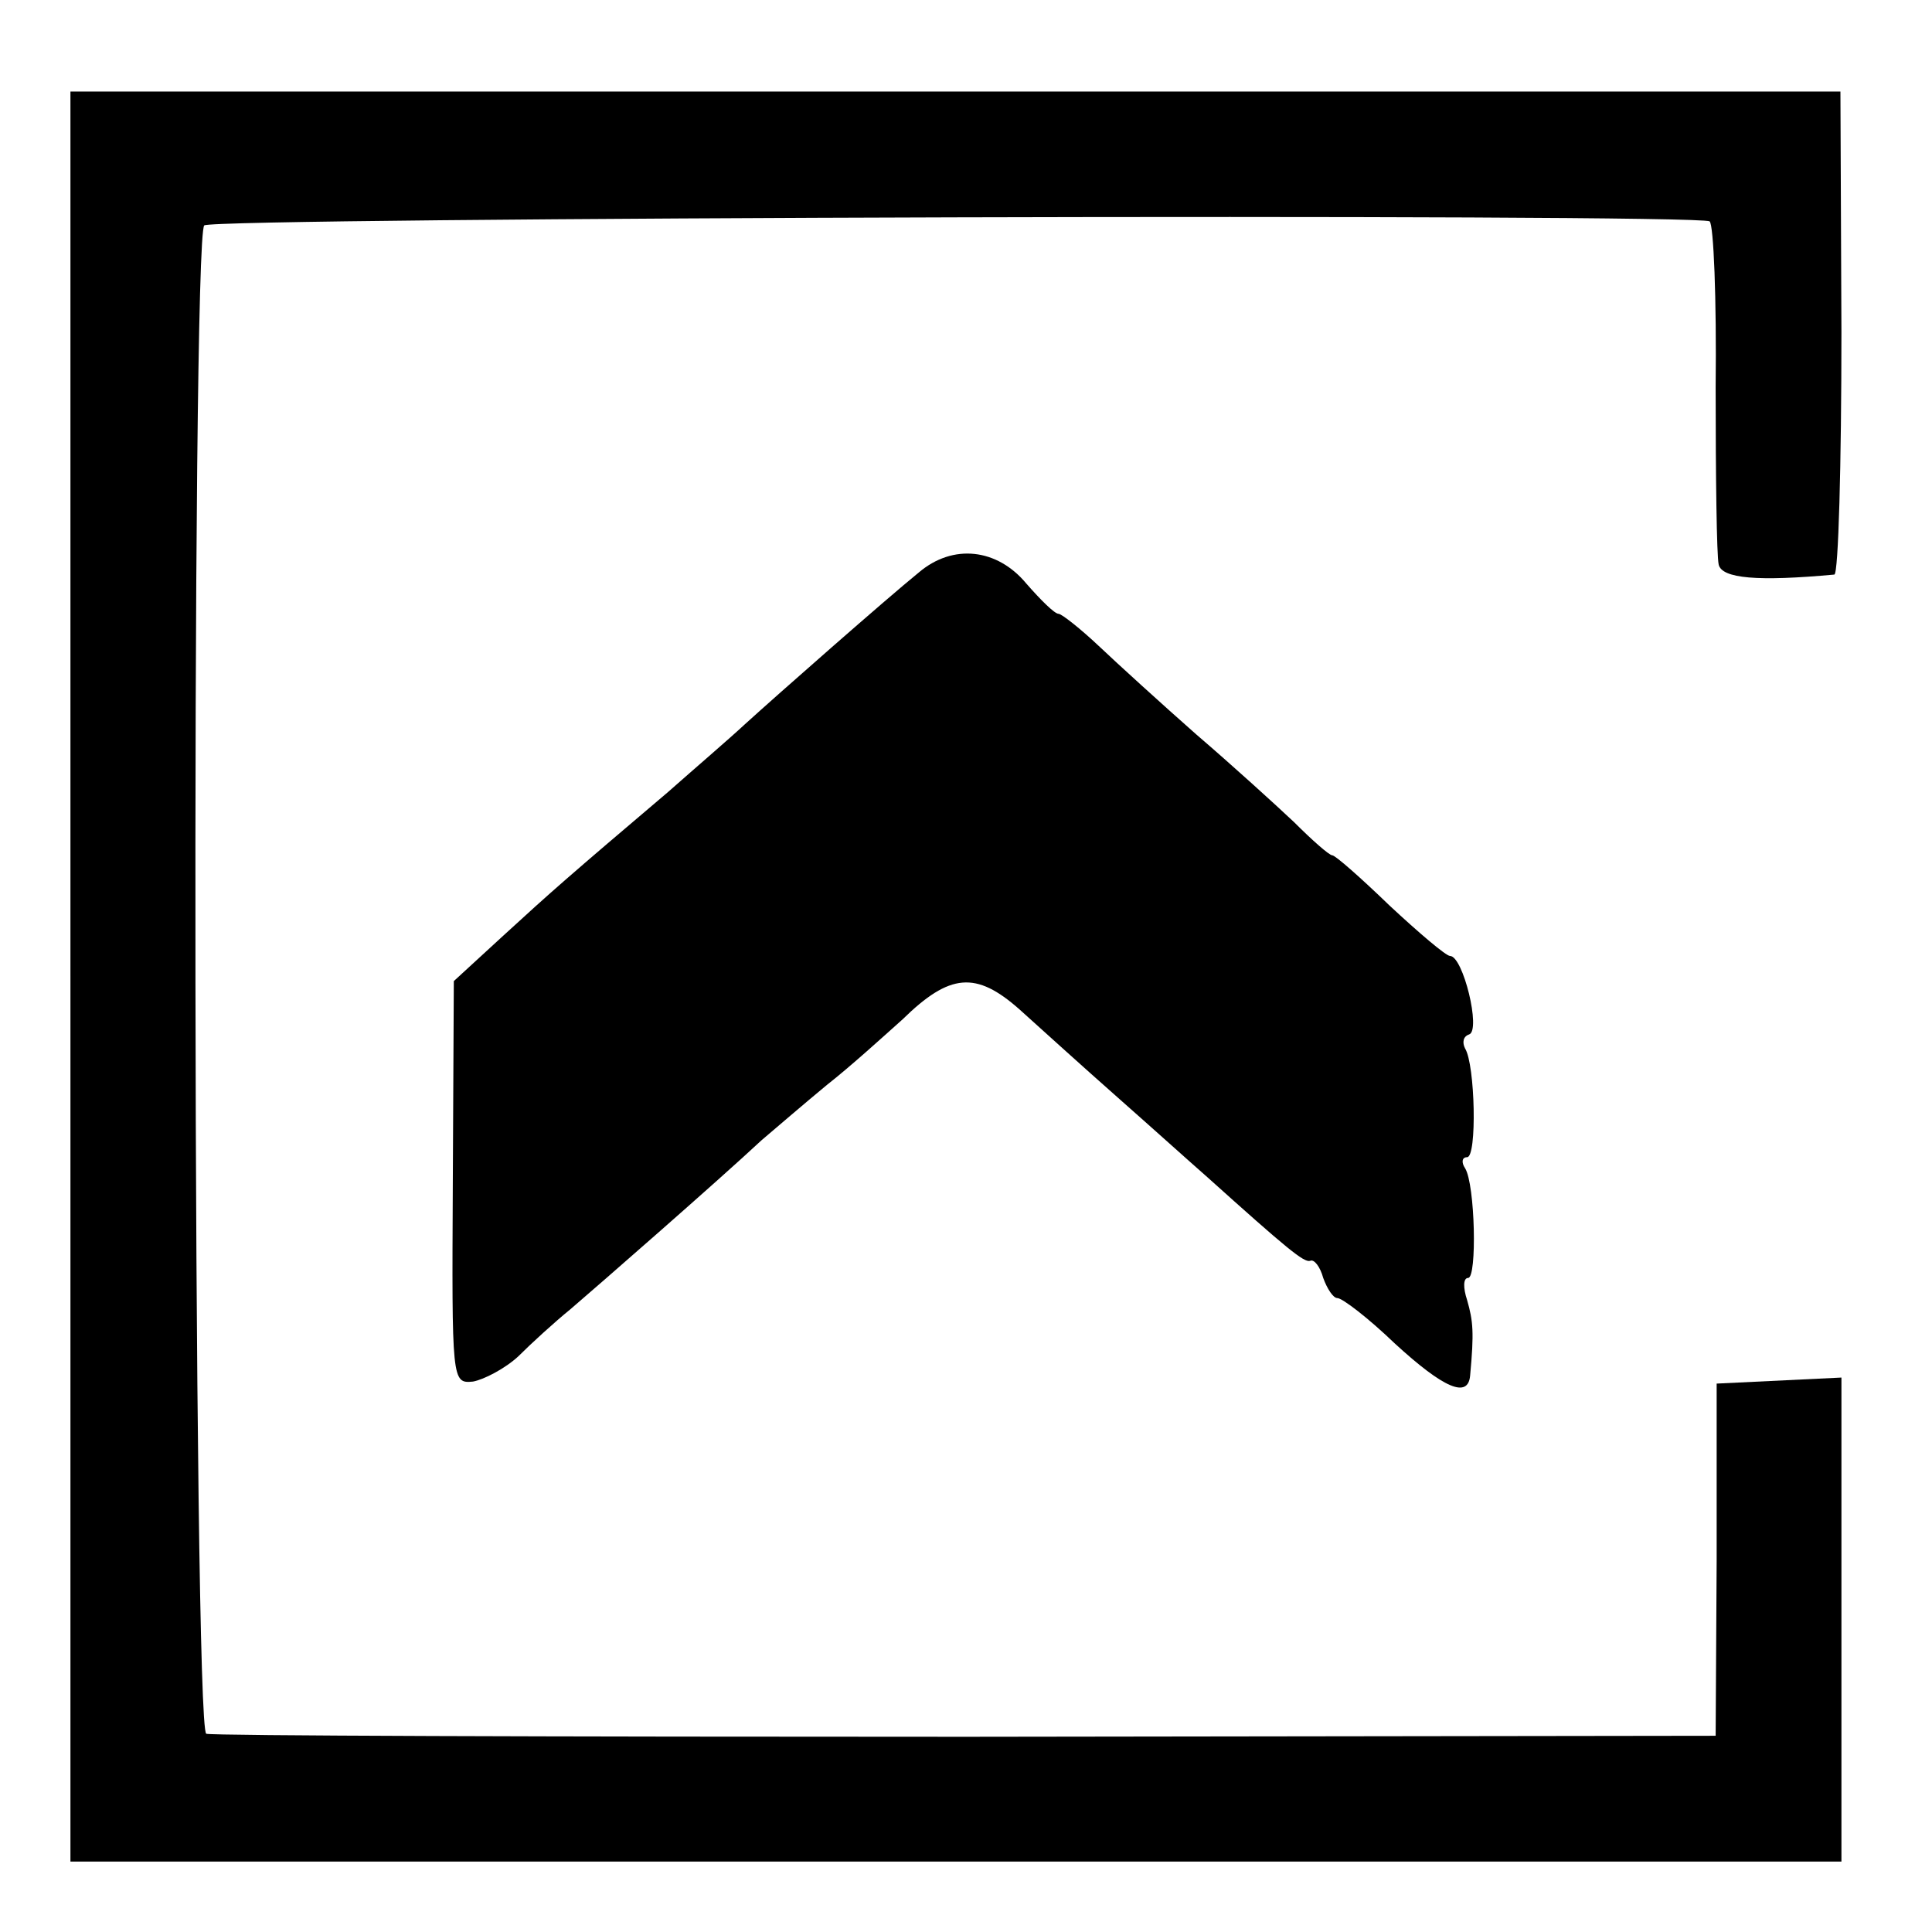
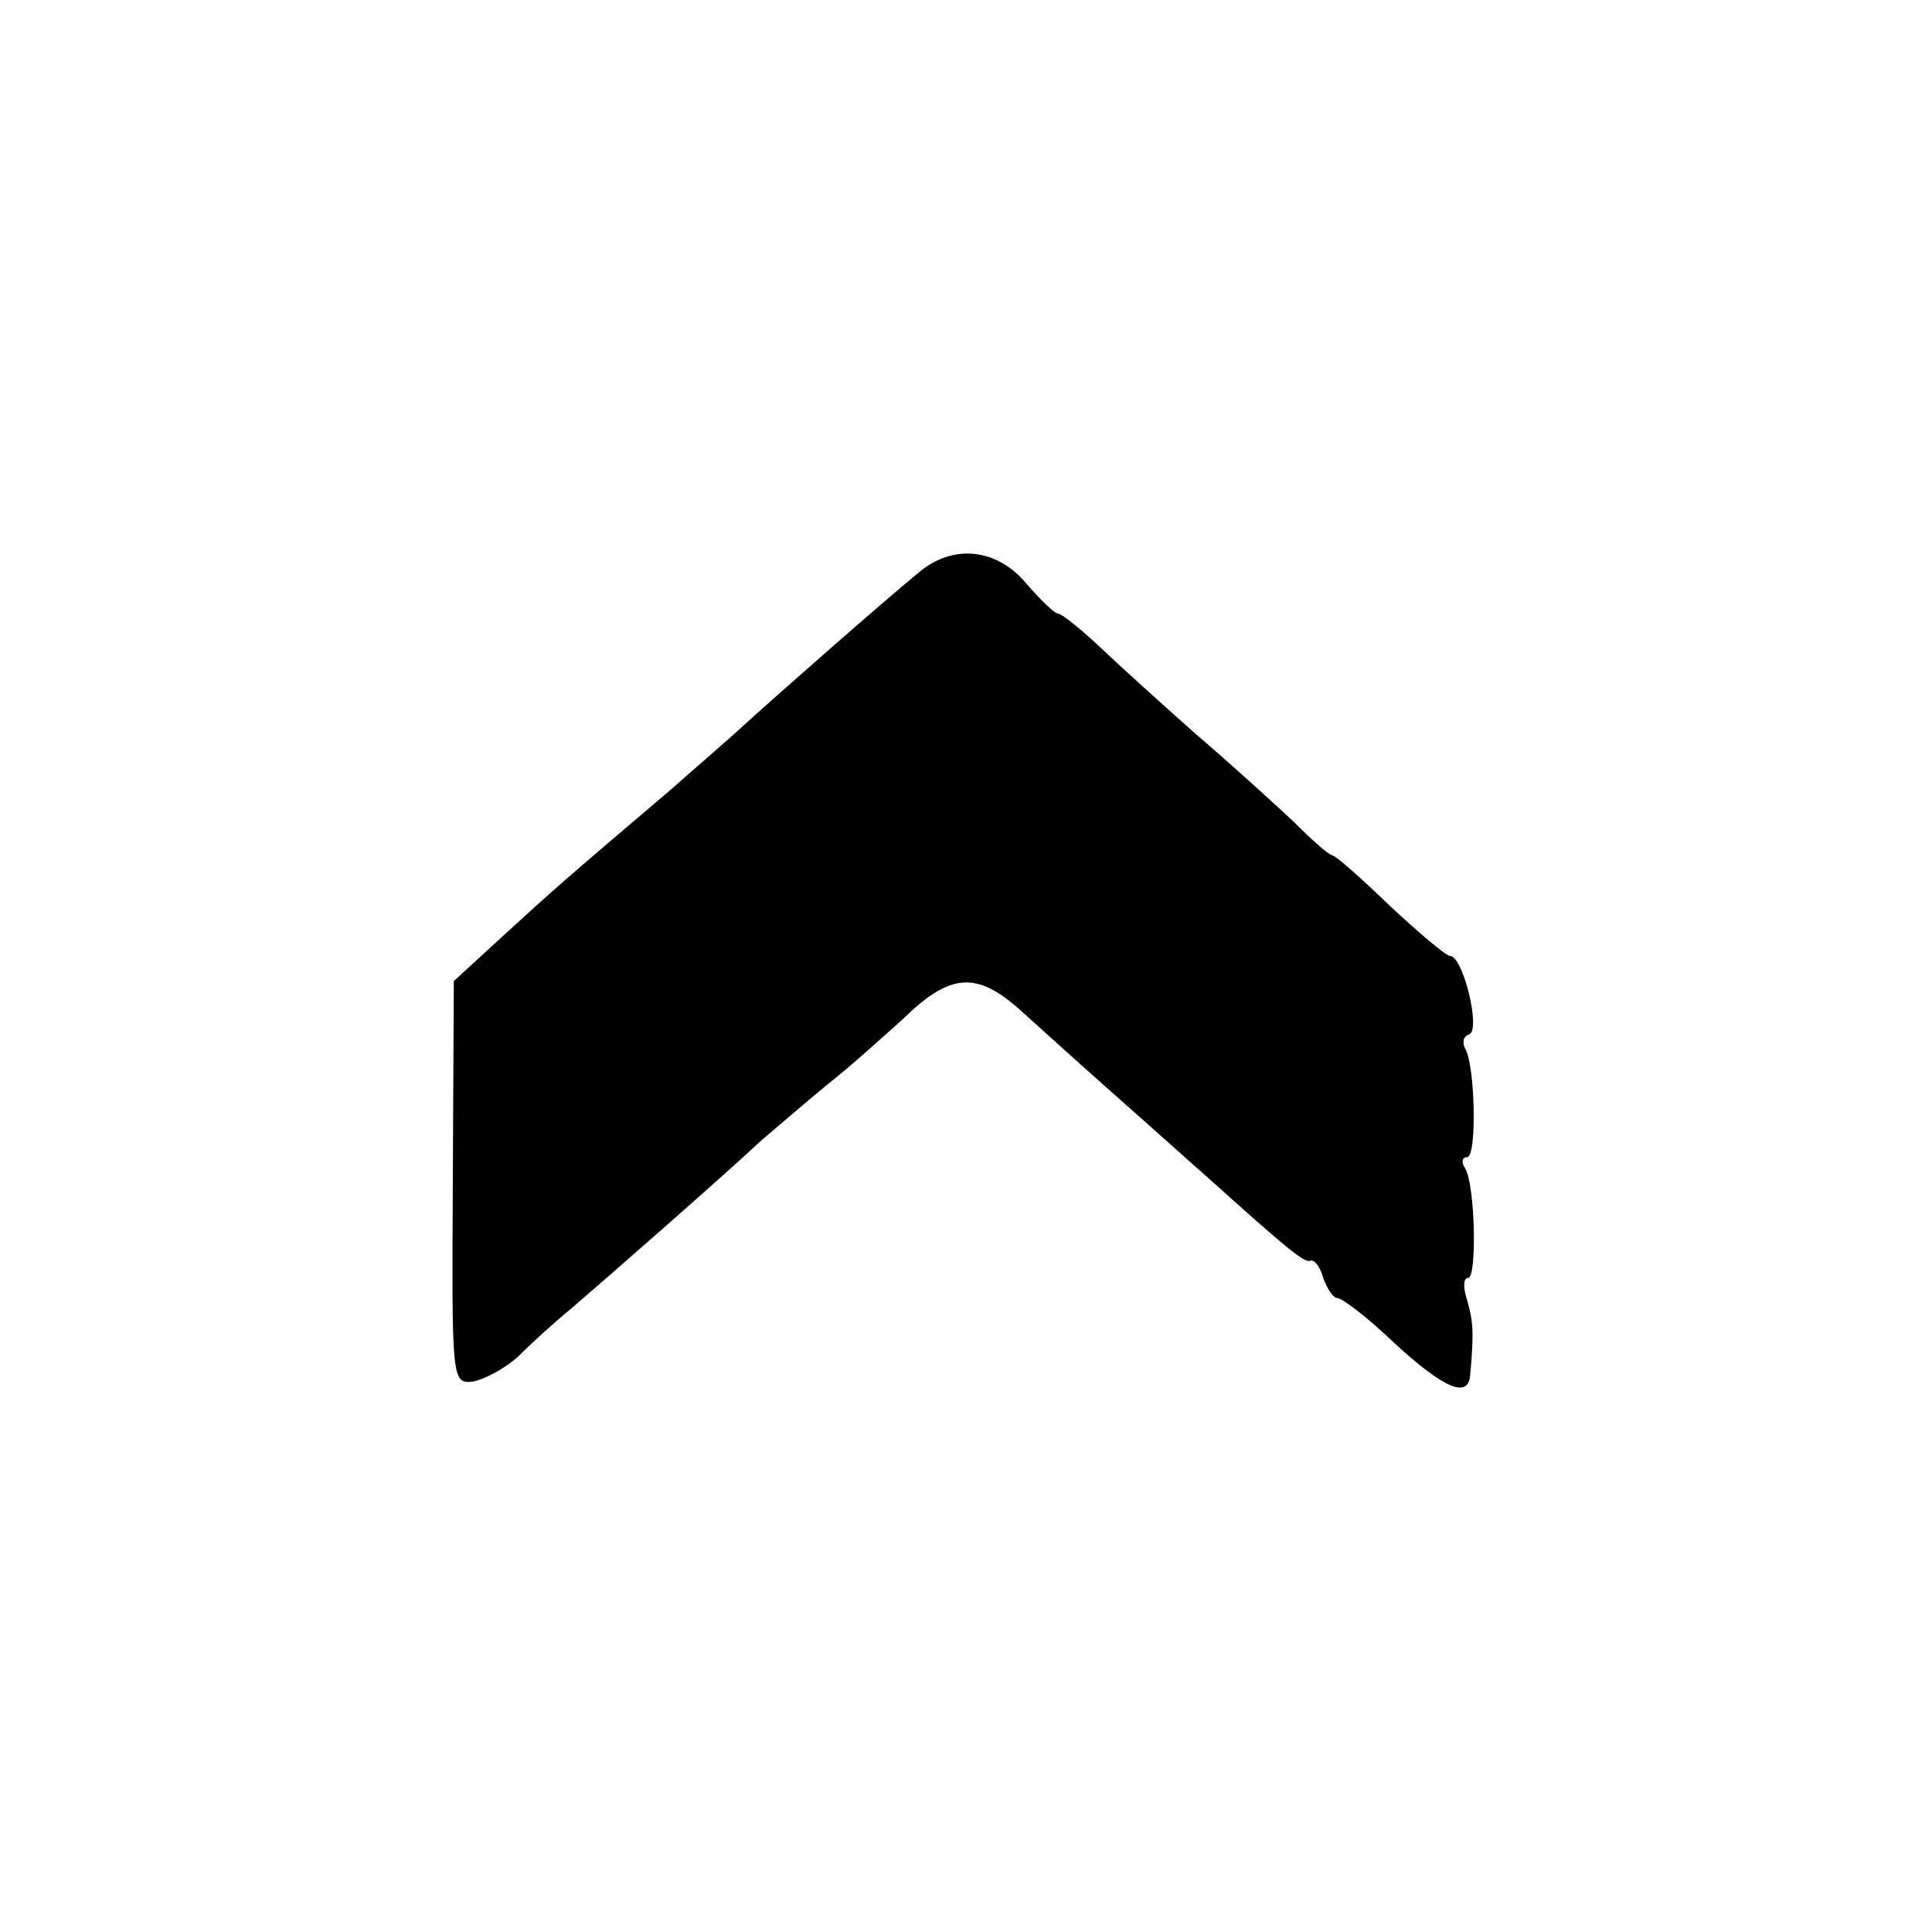
<svg xmlns="http://www.w3.org/2000/svg" version="1.0" width="192pt" height="192pt" viewBox="0 0 192 192" preserveAspectRatio="xMidYMid meet">
  <g transform="translate(0,192) scale(0.1,-0.1)" fill="#000000" stroke="none">
-     <path d="M70 950 l0 -880 880 0 880 0 0 240 0 241 -62 -3 -62 -3 0 -175 -1 -175 -745 -1 c-410 0 -750 1 -755 3 -13 4 -15 1487 -2 1499 8 8 1484 12 1496 4 4 -3 7 -77 6 -165 0 -88 1 -167 3 -176 3 -14 39 -17 115 -10 4 1 7 109 7 241 l-1 239 -880 0 -879 0 0 -879z" />
    <path d="M913 1351 c-32 -26 -140 -121 -173 -151 -15 -14 -50 -44 -76 -67 -99 -84 -116 -99 -164 -143 l-49 -45 -1 -200 c-1 -198 -1 -200 20 -198 11 2 32 13 45 25 13 13 36 34 52 47 28 24 146 127 190 168 13 11 42 36 65 55 23 18 56 48 75 65 47 46 73 48 116 10 20 -18 63 -57 97 -87 34 -30 74 -66 90 -80 79 -71 96 -85 102 -83 4 2 10 -6 13 -17 4 -11 10 -20 14 -20 5 0 31 -20 57 -45 49 -45 73 -55 75 -32 4 43 3 54 -3 75 -4 12 -4 22 1 22 9 0 7 93 -3 109 -4 6 -3 11 2 11 10 0 8 92 -2 108 -3 6 -2 12 4 14 12 4 -6 78 -19 78 -4 0 -31 23 -60 50 -29 28 -54 50 -57 50 -3 0 -20 15 -38 33 -18 17 -62 57 -97 87 -34 30 -78 70 -97 88 -18 17 -37 32 -40 32 -4 0 -18 14 -32 30 -29 35 -73 40 -107 11z" />
  </g>
</svg>